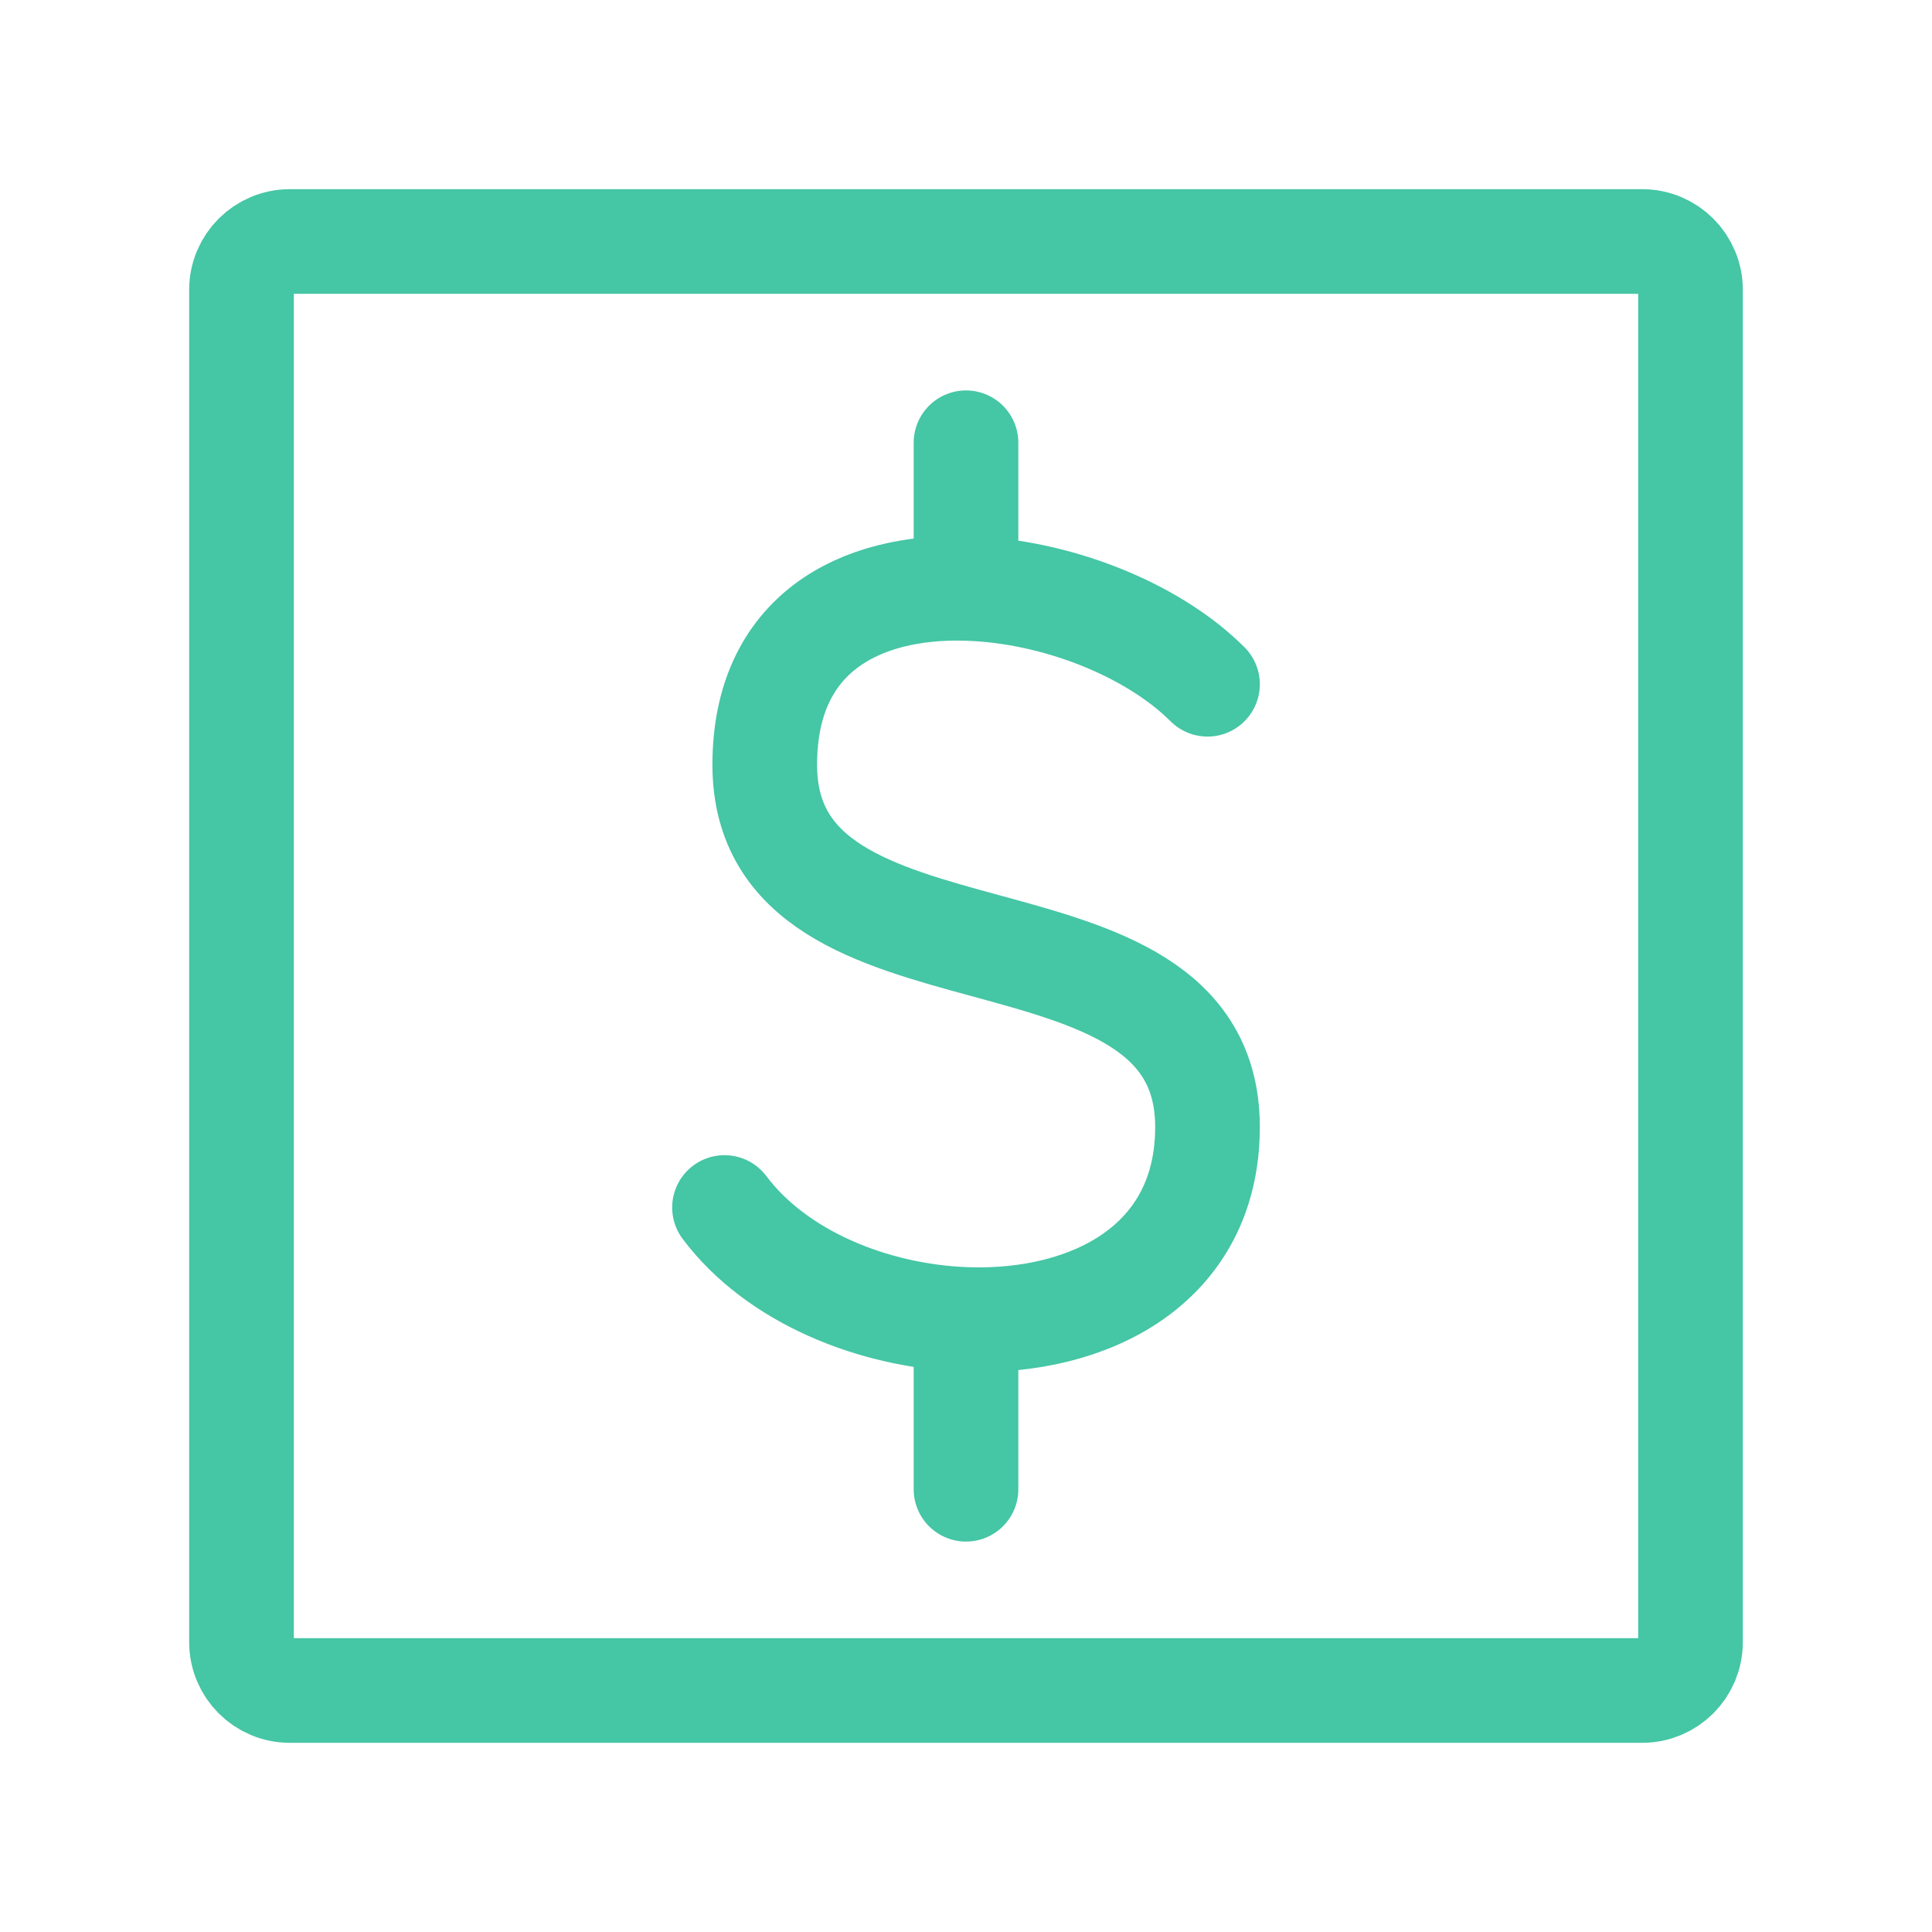
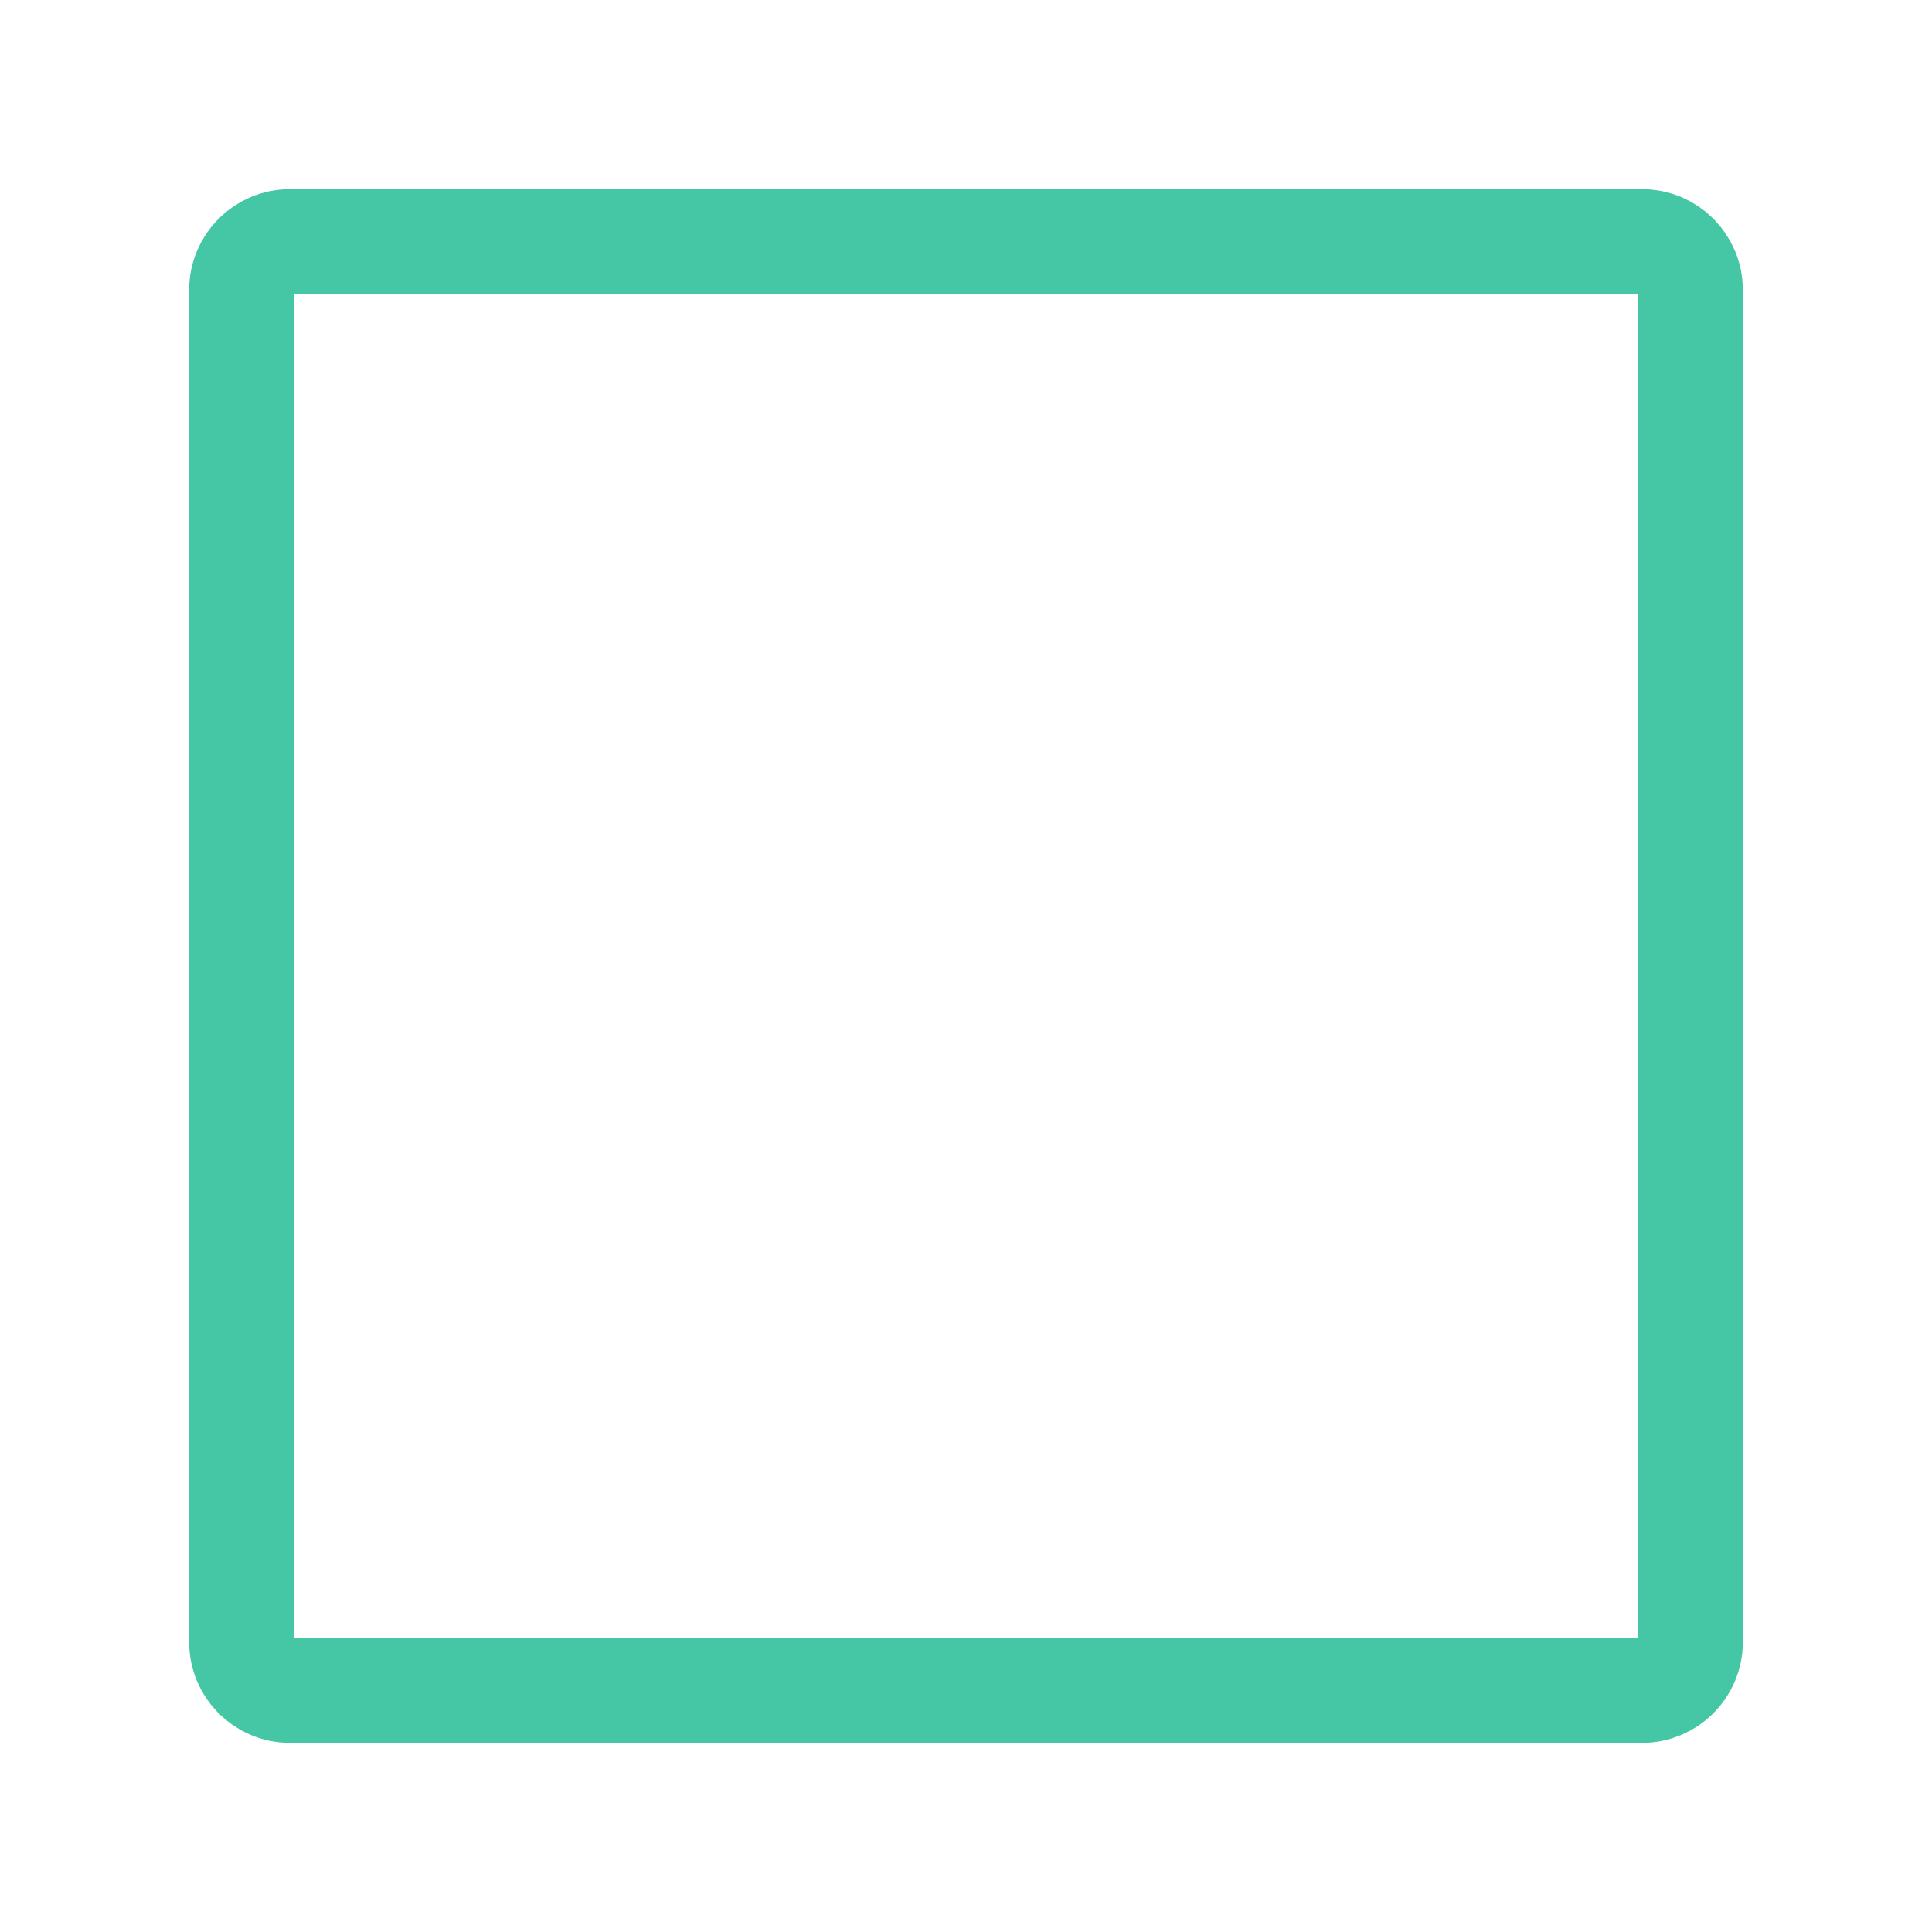
<svg xmlns="http://www.w3.org/2000/svg" width="24px" height="24px" stroke-width="1.3" viewBox="0 0 24 24" fill="none" color="#45c6a5">
  <path d="M3 20.4V3.6C3 3.269 3.269 3 3.6 3H20.4C20.731 3 21 3.269 21 3.6V20.4C21 20.731 20.731 21 20.4 21H3.6C3.269 21 3 20.731 3 20.4Z" stroke="#45c6a5" stroke-width="1.3" />
-   <path d="M15 8.5C14.315 7.815 13.109 7.339 12 7.309M9 15C9.644 15.859 10.843 16.349 12 16.391M12 7.309C10.681 7.273 9.5 7.87 9.5 9.5C9.5 12.5 15 11 15 14C15 15.711 13.536 16.446 12 16.391M12 7.309V5.5M12 16.391V18.5" stroke="#45c6a5" stroke-width="1.3" stroke-linecap="round" stroke-linejoin="round" />
</svg>